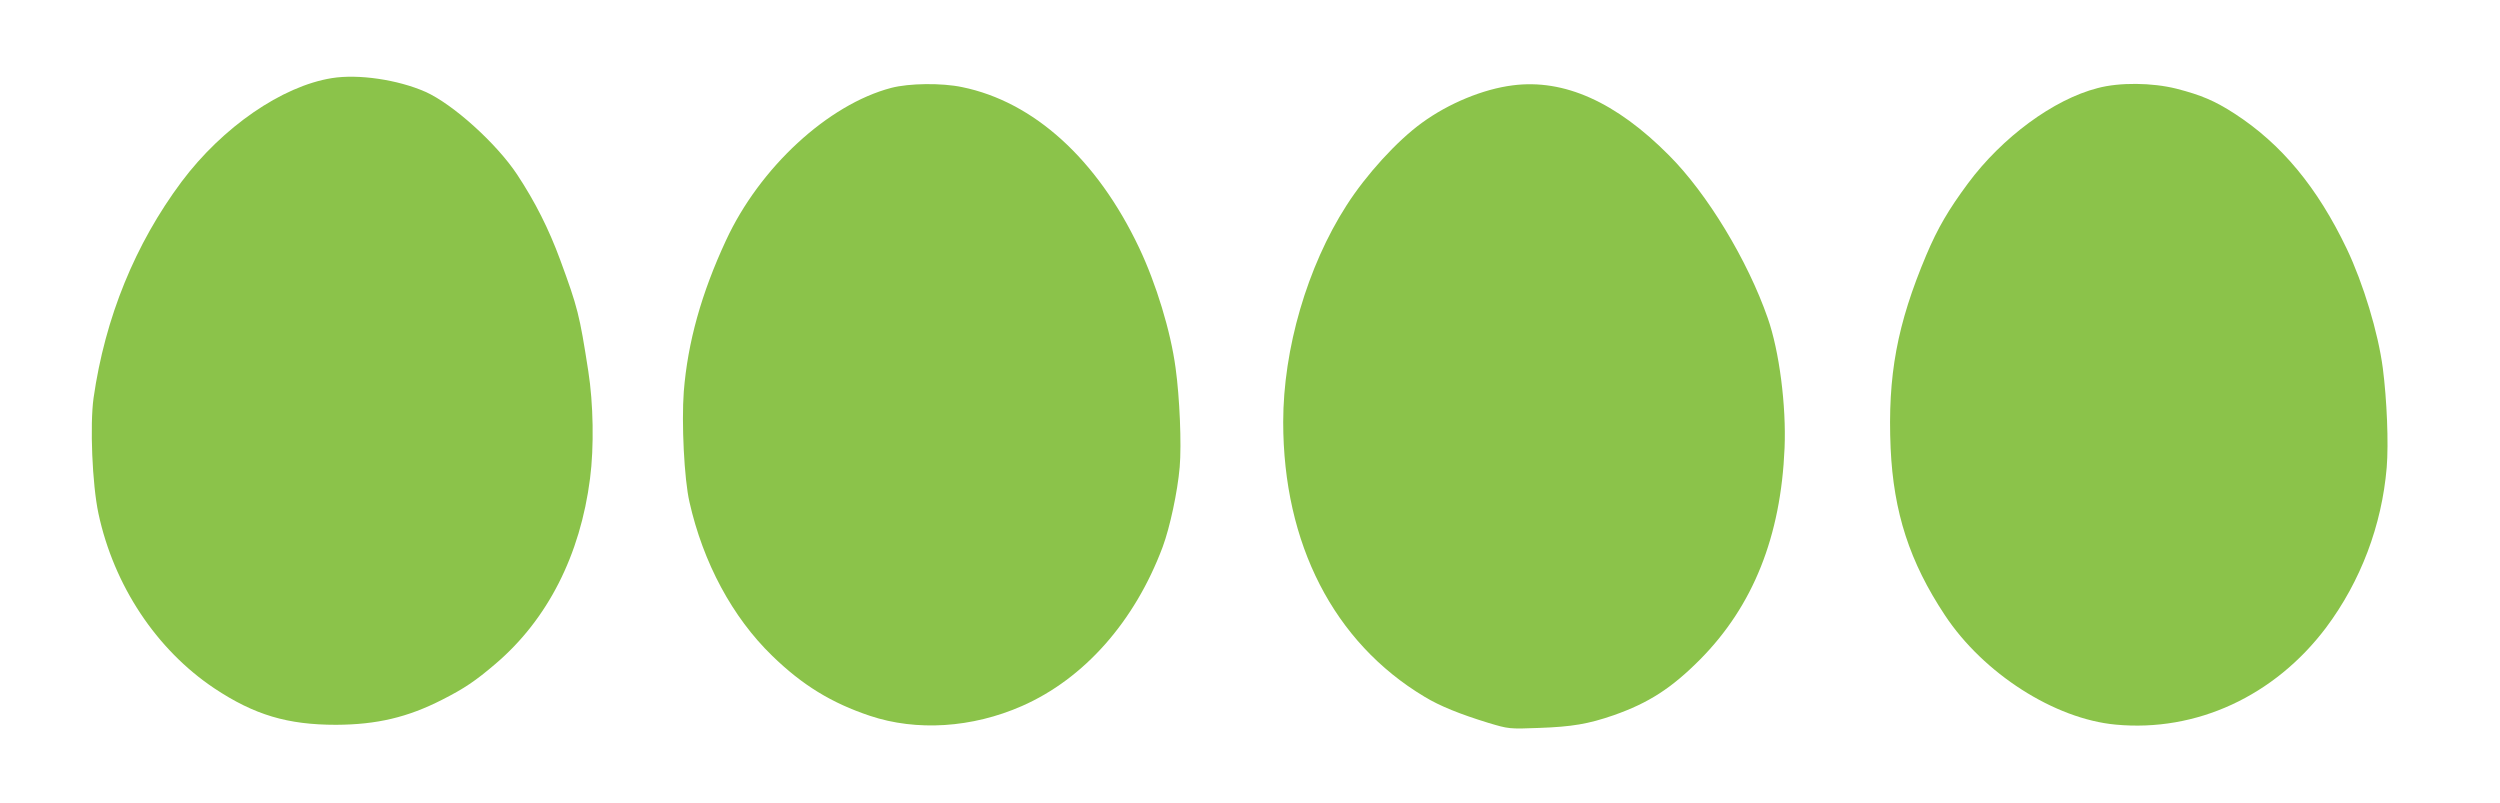
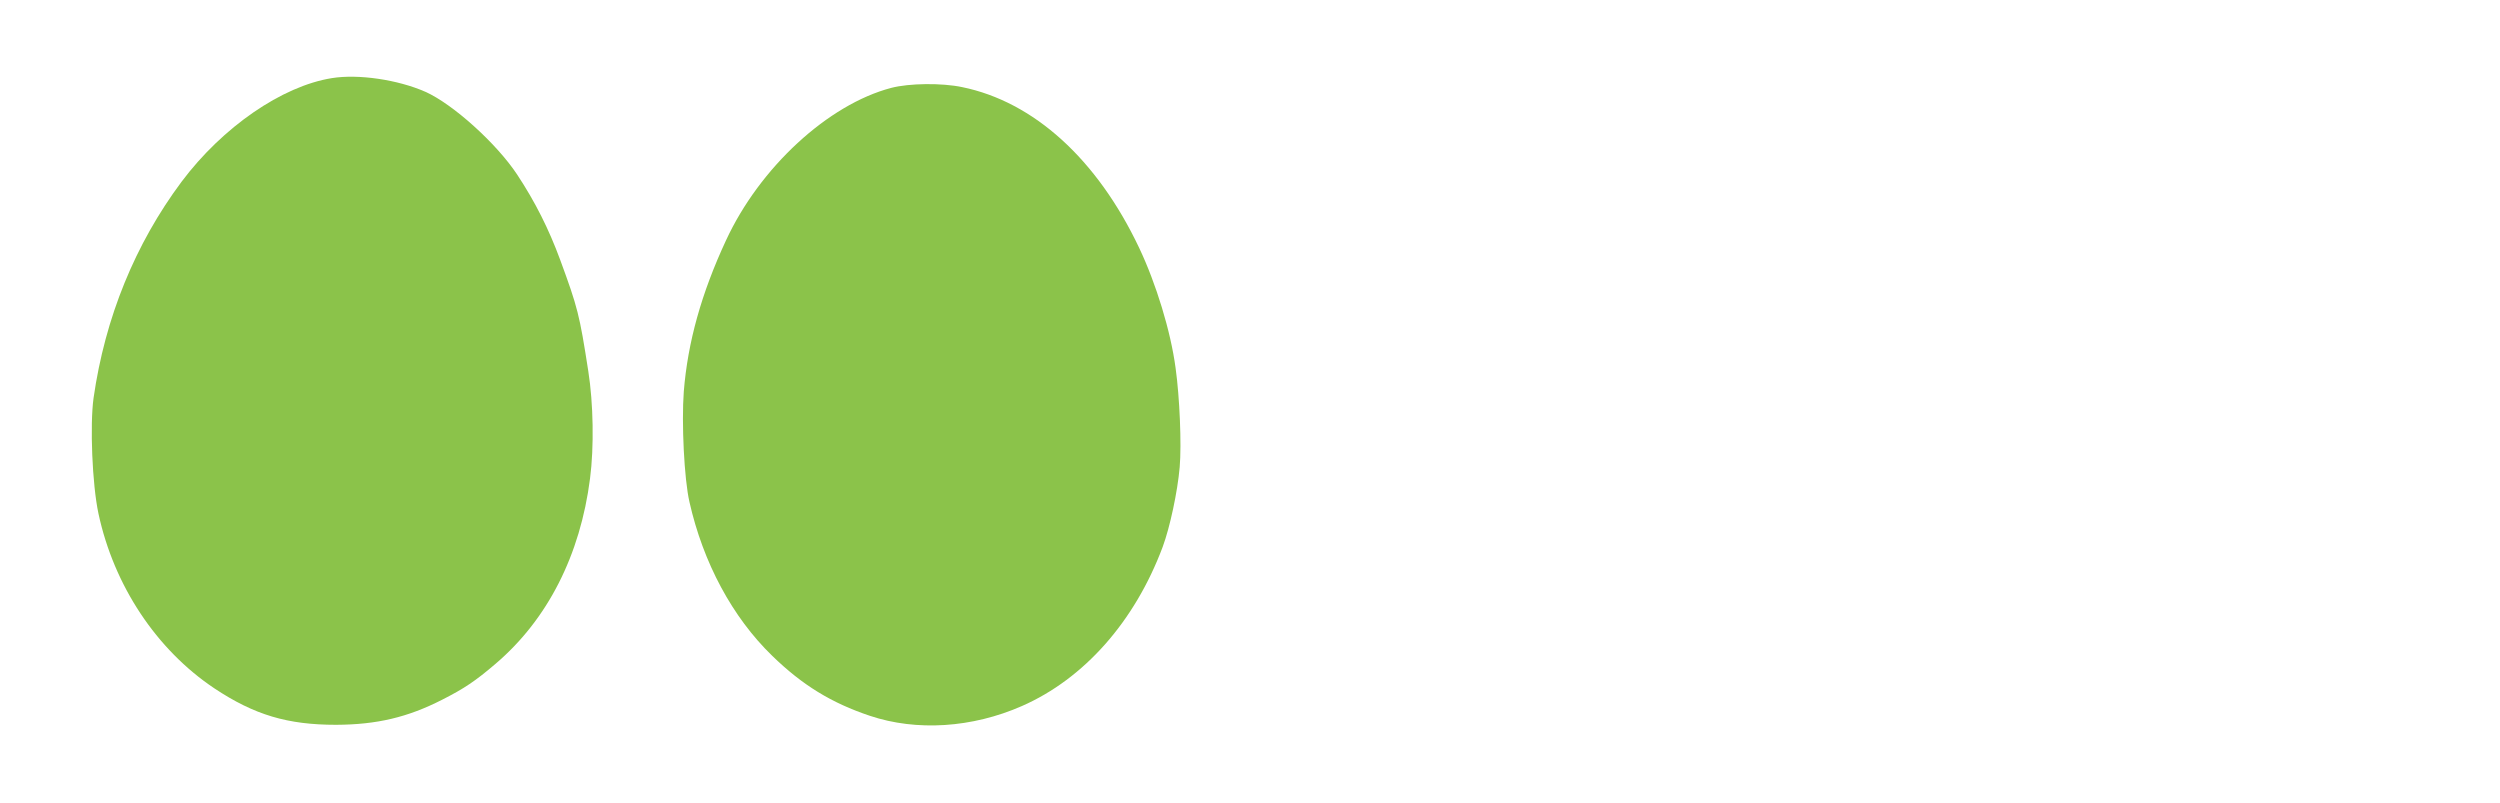
<svg xmlns="http://www.w3.org/2000/svg" version="1.0" width="1280pt" height="411pt" viewBox="0 0 1280 411" preserveAspectRatio="xMidYMid meet">
  <g transform="translate(0,411) scale(0.1,-0.1)" fill="#8bc34a" stroke="none">
    <path d="M1699 3710 c-255 -41 -559 -250 -769 -530 -238 -319 -392 -696 -451 -1108 -19 -138 -7 -441 25 -591 79 -369 297 -697 593 -895 206 -137 376 -187 624 -187 208 1 366 38 544 129 112 57 169 95 273 184 266 227 433 556 483 948 21 161 17 385 -9 550 -45 290 -54 325 -144 570 -58 157 -127 295 -220 436 -106 160 -329 361 -470 424 -141 62 -343 92 -479 70z" />
-     <path d="M4563 3660 c-323 -85 -673 -407 -846 -781 -126 -271 -196 -522 -216 -774 -12 -160 2 -448 29 -565 70 -311 220 -590 423 -787 155 -151 304 -242 501 -308 239 -80 523 -62 778 50 319 140 578 433 721 815 37 100 76 282 87 408 10 117 0 357 -21 508 -25 188 -100 433 -187 616 -215 453 -539 747 -906 822 -104 22 -272 20 -363 -4z" />
-     <path d="M7745 3673 c-151 -19 -328 -92 -465 -192 -127 -92 -285 -265 -386 -423 -201 -313 -324 -735 -324 -1109 0 -623 259 -1128 723 -1406 79 -48 181 -89 327 -134 104 -31 107 -32 260 -26 168 6 252 20 382 65 179 63 296 138 443 286 271 274 413 629 432 1082 9 217 -27 497 -86 665 -103 296 -310 638 -506 834 -271 273 -537 392 -800 358z" />
-     <path d="M10740 3659 c-226 -58 -489 -252 -664 -488 -100 -135 -155 -229 -213 -366 -150 -356 -199 -617 -183 -990 15 -328 97 -582 278 -855 197 -298 561 -531 874 -560 413 -39 813 146 1077 496 178 238 286 524 311 821 10 124 1 345 -20 508 -24 183 -100 433 -184 610 -151 316 -335 538 -576 694 -101 65 -169 94 -297 127 -124 31 -291 33 -403 3z" />
+     <path d="M4563 3660 c-323 -85 -673 -407 -846 -781 -126 -271 -196 -522 -216 -774 -12 -160 2 -448 29 -565 70 -311 220 -590 423 -787 155 -151 304 -242 501 -308 239 -80 523 -62 778 50 319 140 578 433 721 815 37 100 76 282 87 408 10 117 0 357 -21 508 -25 188 -100 433 -187 616 -215 453 -539 747 -906 822 -104 22 -272 20 -363 -4" />
  </g>
</svg>